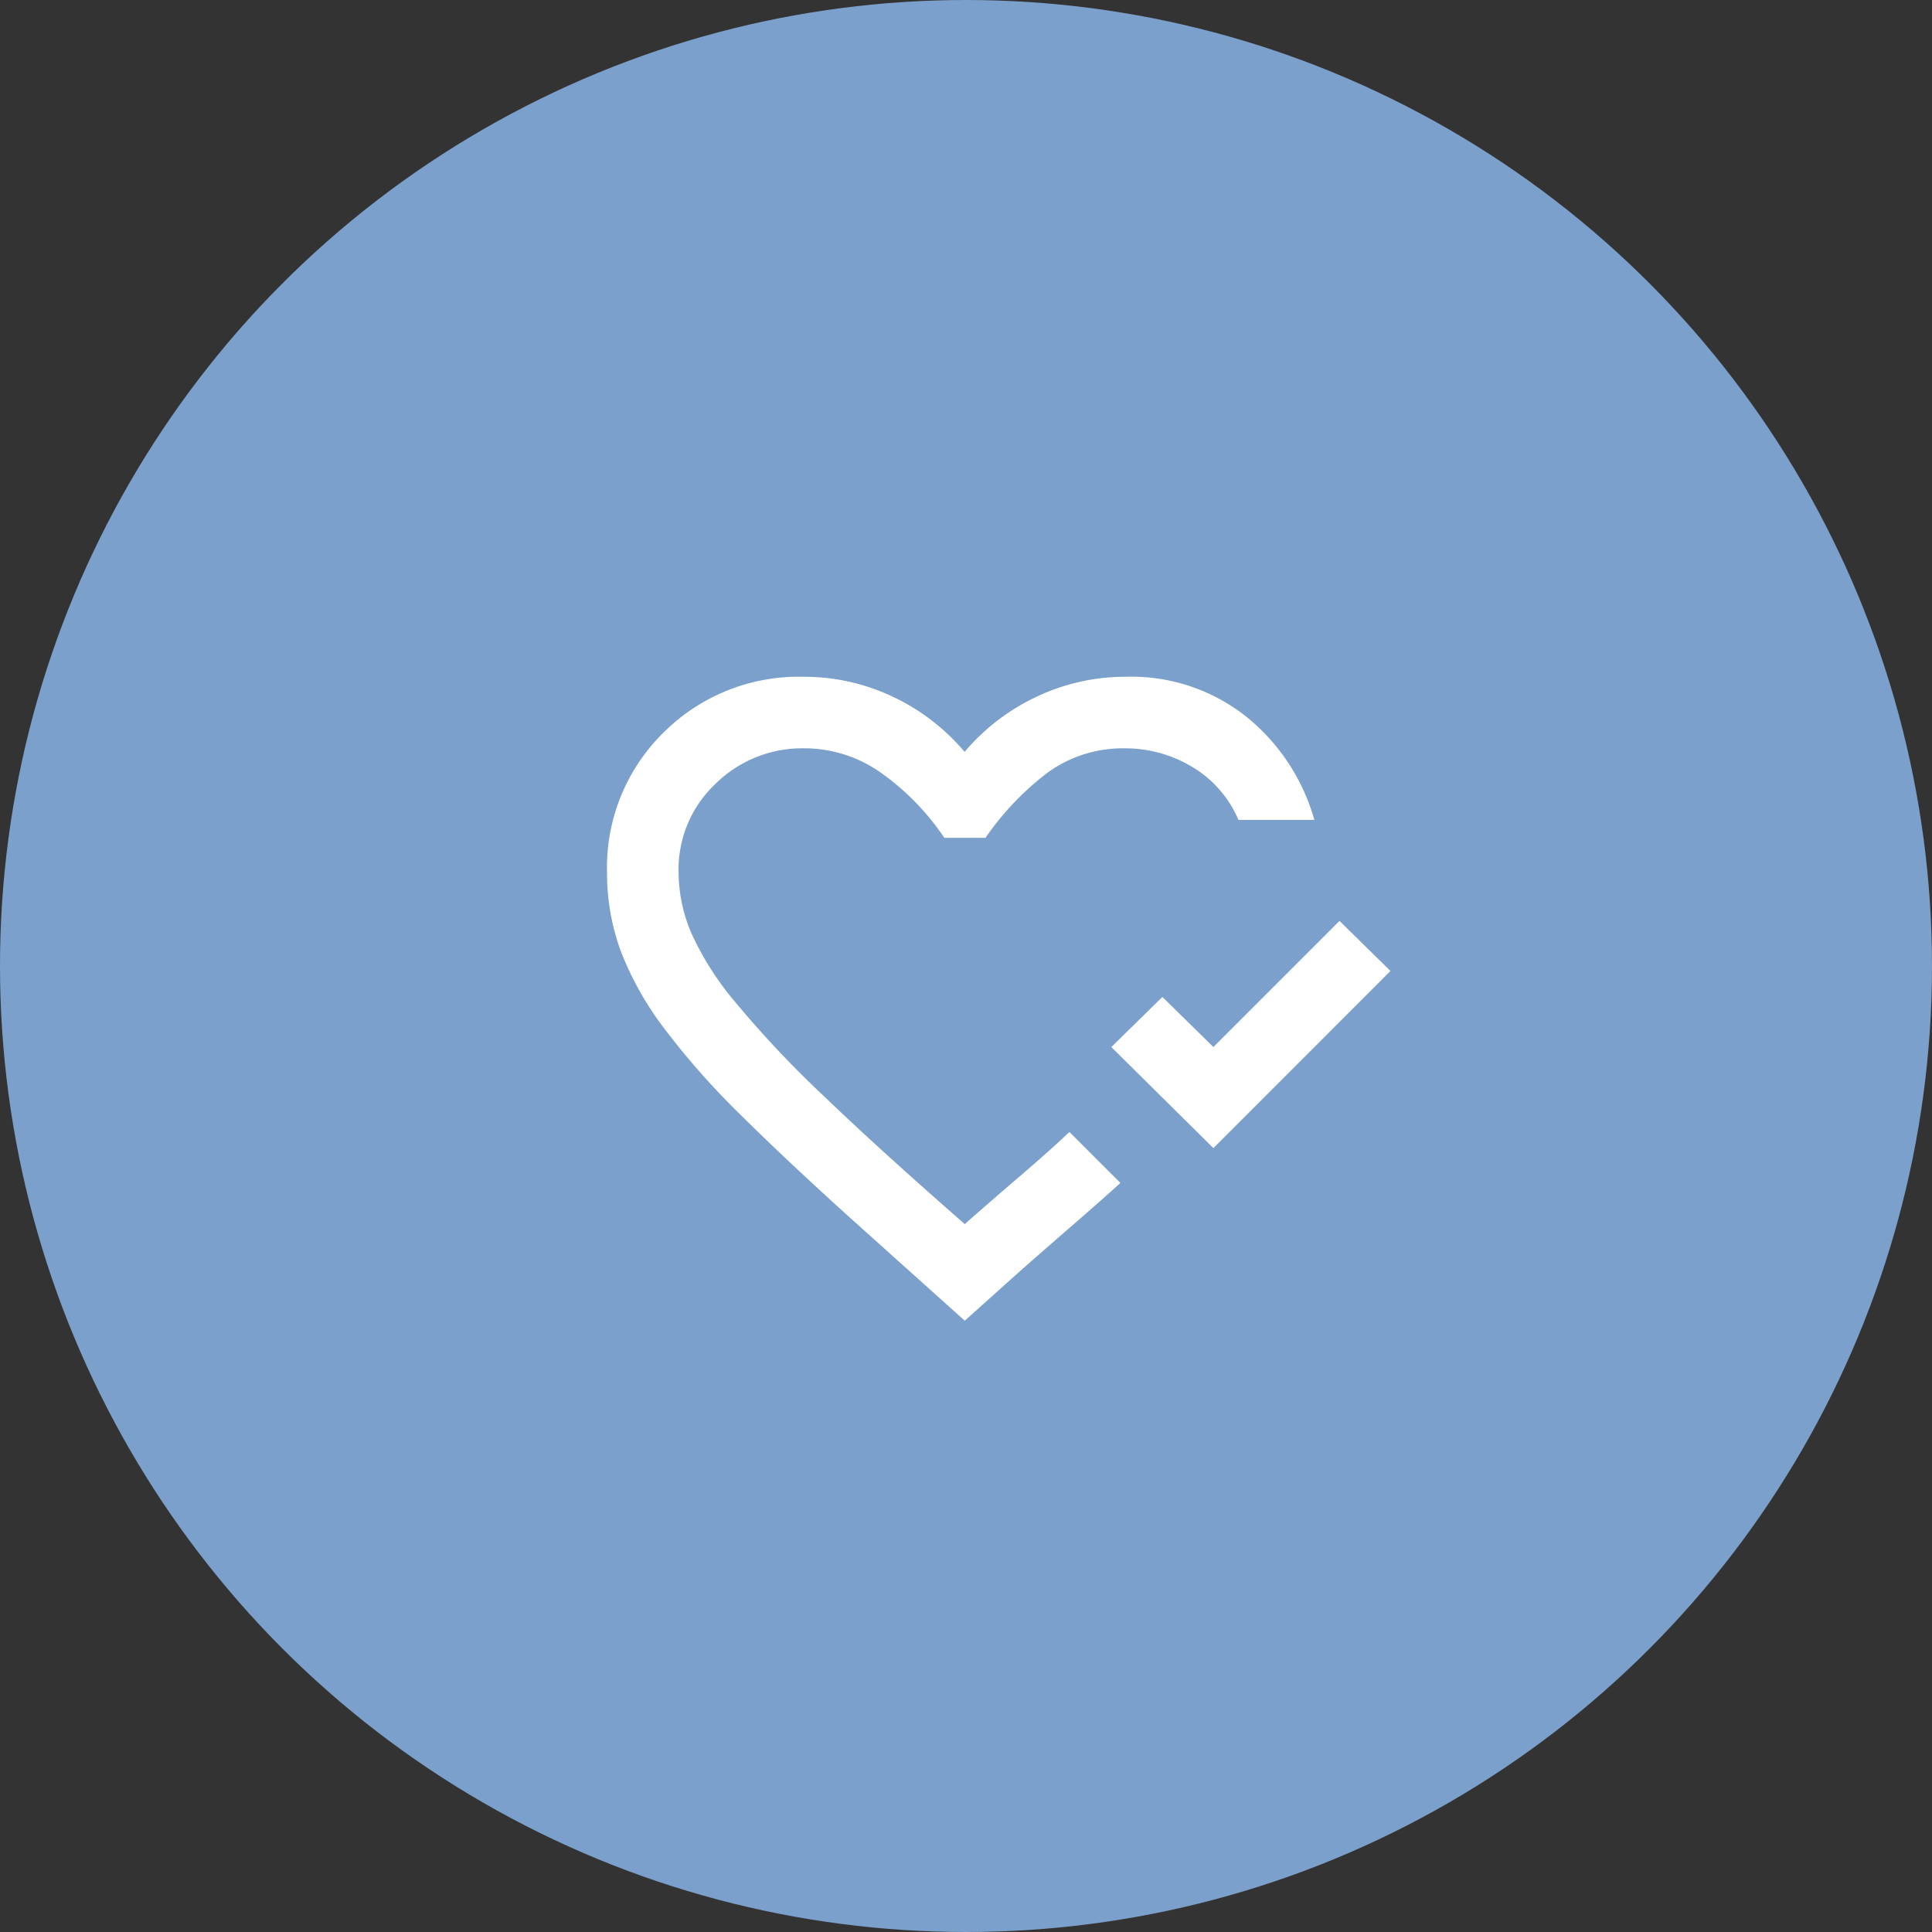
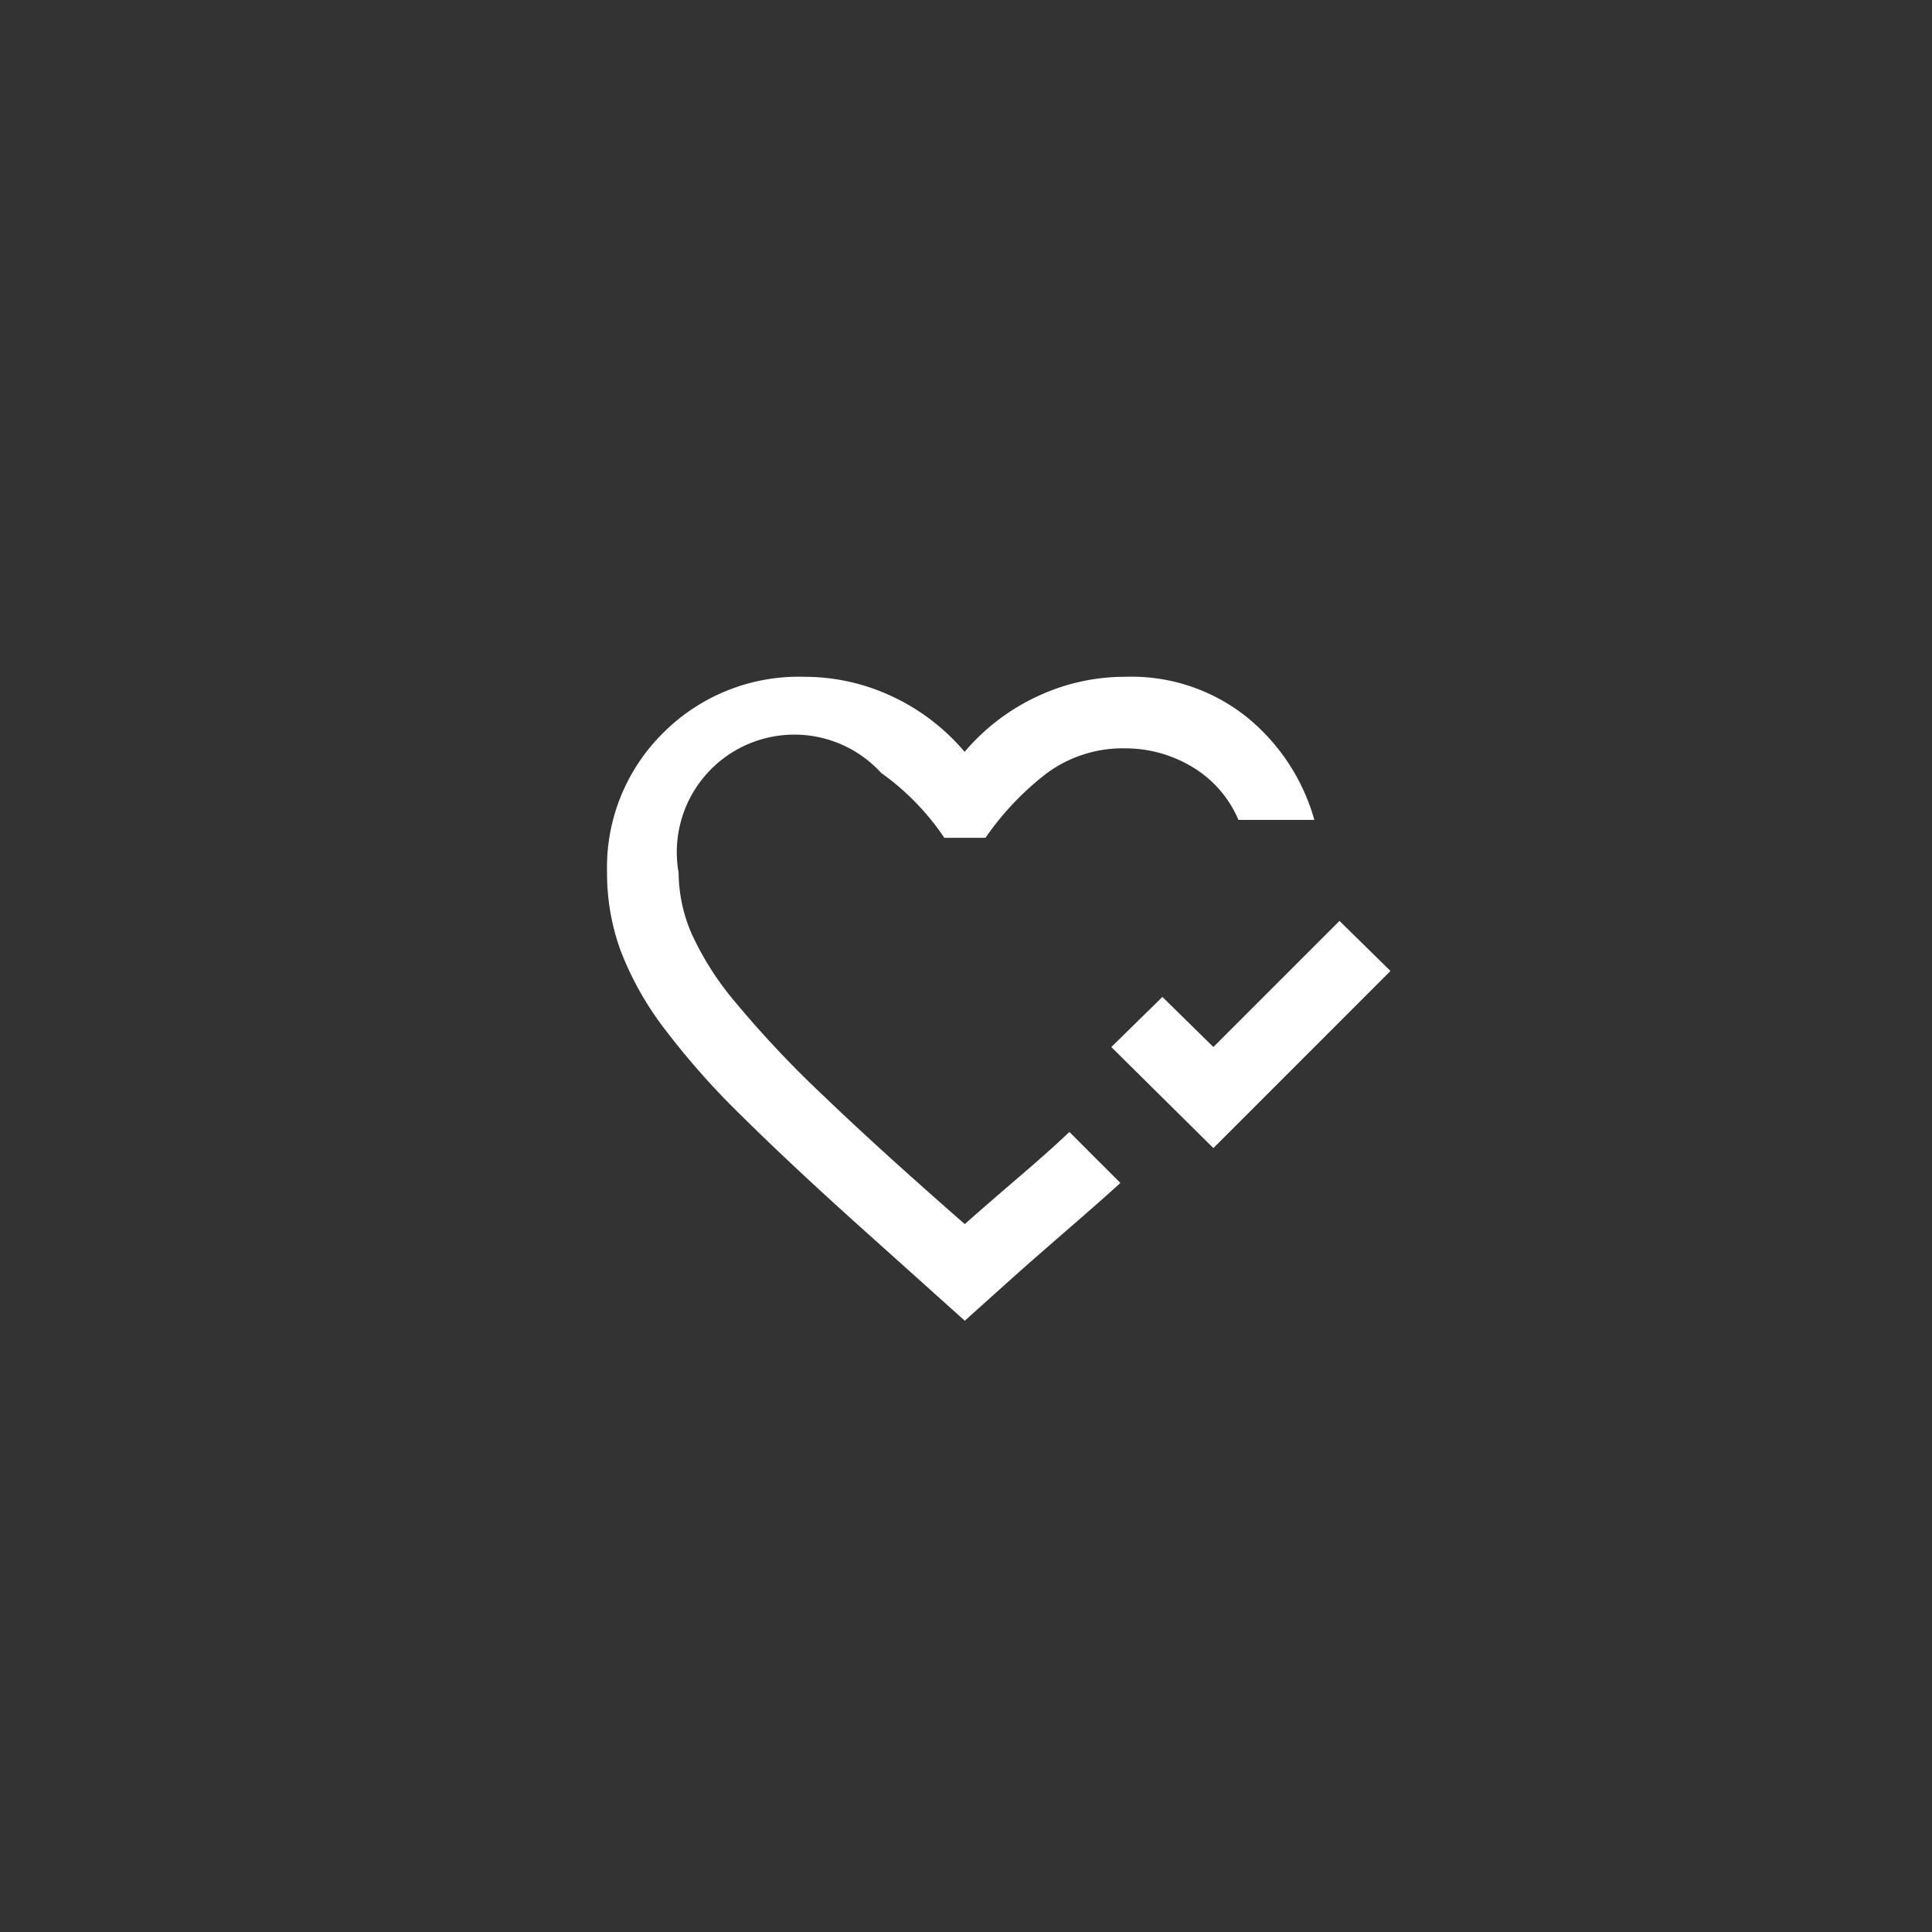
<svg xmlns="http://www.w3.org/2000/svg" id="Group_1592" data-name="Group 1592" width="59" height="59" viewBox="0 0 59 59">
  <rect x="0" y="0" width="59" height="59" fill="#333333" stroke="none" />
  <defs>
    <clipPath id="clip-path">
      <rect id="Rectangle_553" data-name="Rectangle 553" width="23.925" height="19.664" fill="#fff" />
    </clipPath>
  </defs>
-   <circle id="Ellipse_327" data-name="Ellipse 327" cx="29.5" cy="29.5" r="29.5" fill="#7ba0cb" />
  <g id="Group_1846" data-name="Group 1846" transform="translate(18.538 20.668)">
    <g id="Group_1845" data-name="Group 1845" clip-path="url(#clip-path)">
-       <path id="Path_5655" data-name="Path 5655" d="M18.517,14.393,15.4,11.307,16.96,9.777l1.557,1.529,3.851-3.851,1.557,1.529Zm-7.593,5.271L7.456,16.551Q5.49,14.776,4.084,13.382a23.46,23.46,0,0,1-2.321-2.622A9.6,9.6,0,0,1,.423,8.385,6.893,6.893,0,0,1,0,5.981,5.771,5.771,0,0,1,1.721,1.707,5.842,5.842,0,0,1,6.008,0a6.3,6.3,0,0,1,2.7.6,6.484,6.484,0,0,1,2.212,1.693A6.484,6.484,0,0,1,13.137.6a6.3,6.3,0,0,1,2.7-.6,5.635,5.635,0,0,1,3.714,1.242A6.213,6.213,0,0,1,21.6,4.37H19.282a3.454,3.454,0,0,0-1.447-1.639,3.967,3.967,0,0,0-1.994-.546,3.919,3.919,0,0,0-2.4.751,8.758,8.758,0,0,0-1.884,1.981H10.3A7.712,7.712,0,0,0,8.371,2.935a4.053,4.053,0,0,0-2.363-.751,3.764,3.764,0,0,0-2.69,1.079A3.59,3.59,0,0,0,2.185,5.981a4.79,4.79,0,0,0,.382,1.83A9.081,9.081,0,0,0,3.933,9.955a32.056,32.056,0,0,0,2.676,2.839q1.693,1.626,4.315,3.92.71-.628,1.666-1.447T14.12,13.9l.246.246.532.533.533.532.246.246q-.6.546-1.529,1.351t-1.639,1.434Z" fill="#fff" />
+       <path id="Path_5655" data-name="Path 5655" d="M18.517,14.393,15.4,11.307,16.96,9.777l1.557,1.529,3.851-3.851,1.557,1.529Zm-7.593,5.271L7.456,16.551Q5.49,14.776,4.084,13.382a23.46,23.46,0,0,1-2.321-2.622A9.6,9.6,0,0,1,.423,8.385,6.893,6.893,0,0,1,0,5.981,5.771,5.771,0,0,1,1.721,1.707,5.842,5.842,0,0,1,6.008,0a6.3,6.3,0,0,1,2.7.6,6.484,6.484,0,0,1,2.212,1.693A6.484,6.484,0,0,1,13.137.6a6.3,6.3,0,0,1,2.7-.6,5.635,5.635,0,0,1,3.714,1.242A6.213,6.213,0,0,1,21.6,4.37H19.282a3.454,3.454,0,0,0-1.447-1.639,3.967,3.967,0,0,0-1.994-.546,3.919,3.919,0,0,0-2.4.751,8.758,8.758,0,0,0-1.884,1.981H10.3A7.712,7.712,0,0,0,8.371,2.935A3.59,3.59,0,0,0,2.185,5.981a4.79,4.79,0,0,0,.382,1.83A9.081,9.081,0,0,0,3.933,9.955a32.056,32.056,0,0,0,2.676,2.839q1.693,1.626,4.315,3.92.71-.628,1.666-1.447T14.12,13.9l.246.246.532.533.533.532.246.246q-.6.546-1.529,1.351t-1.639,1.434Z" fill="#fff" />
    </g>
  </g>
</svg>